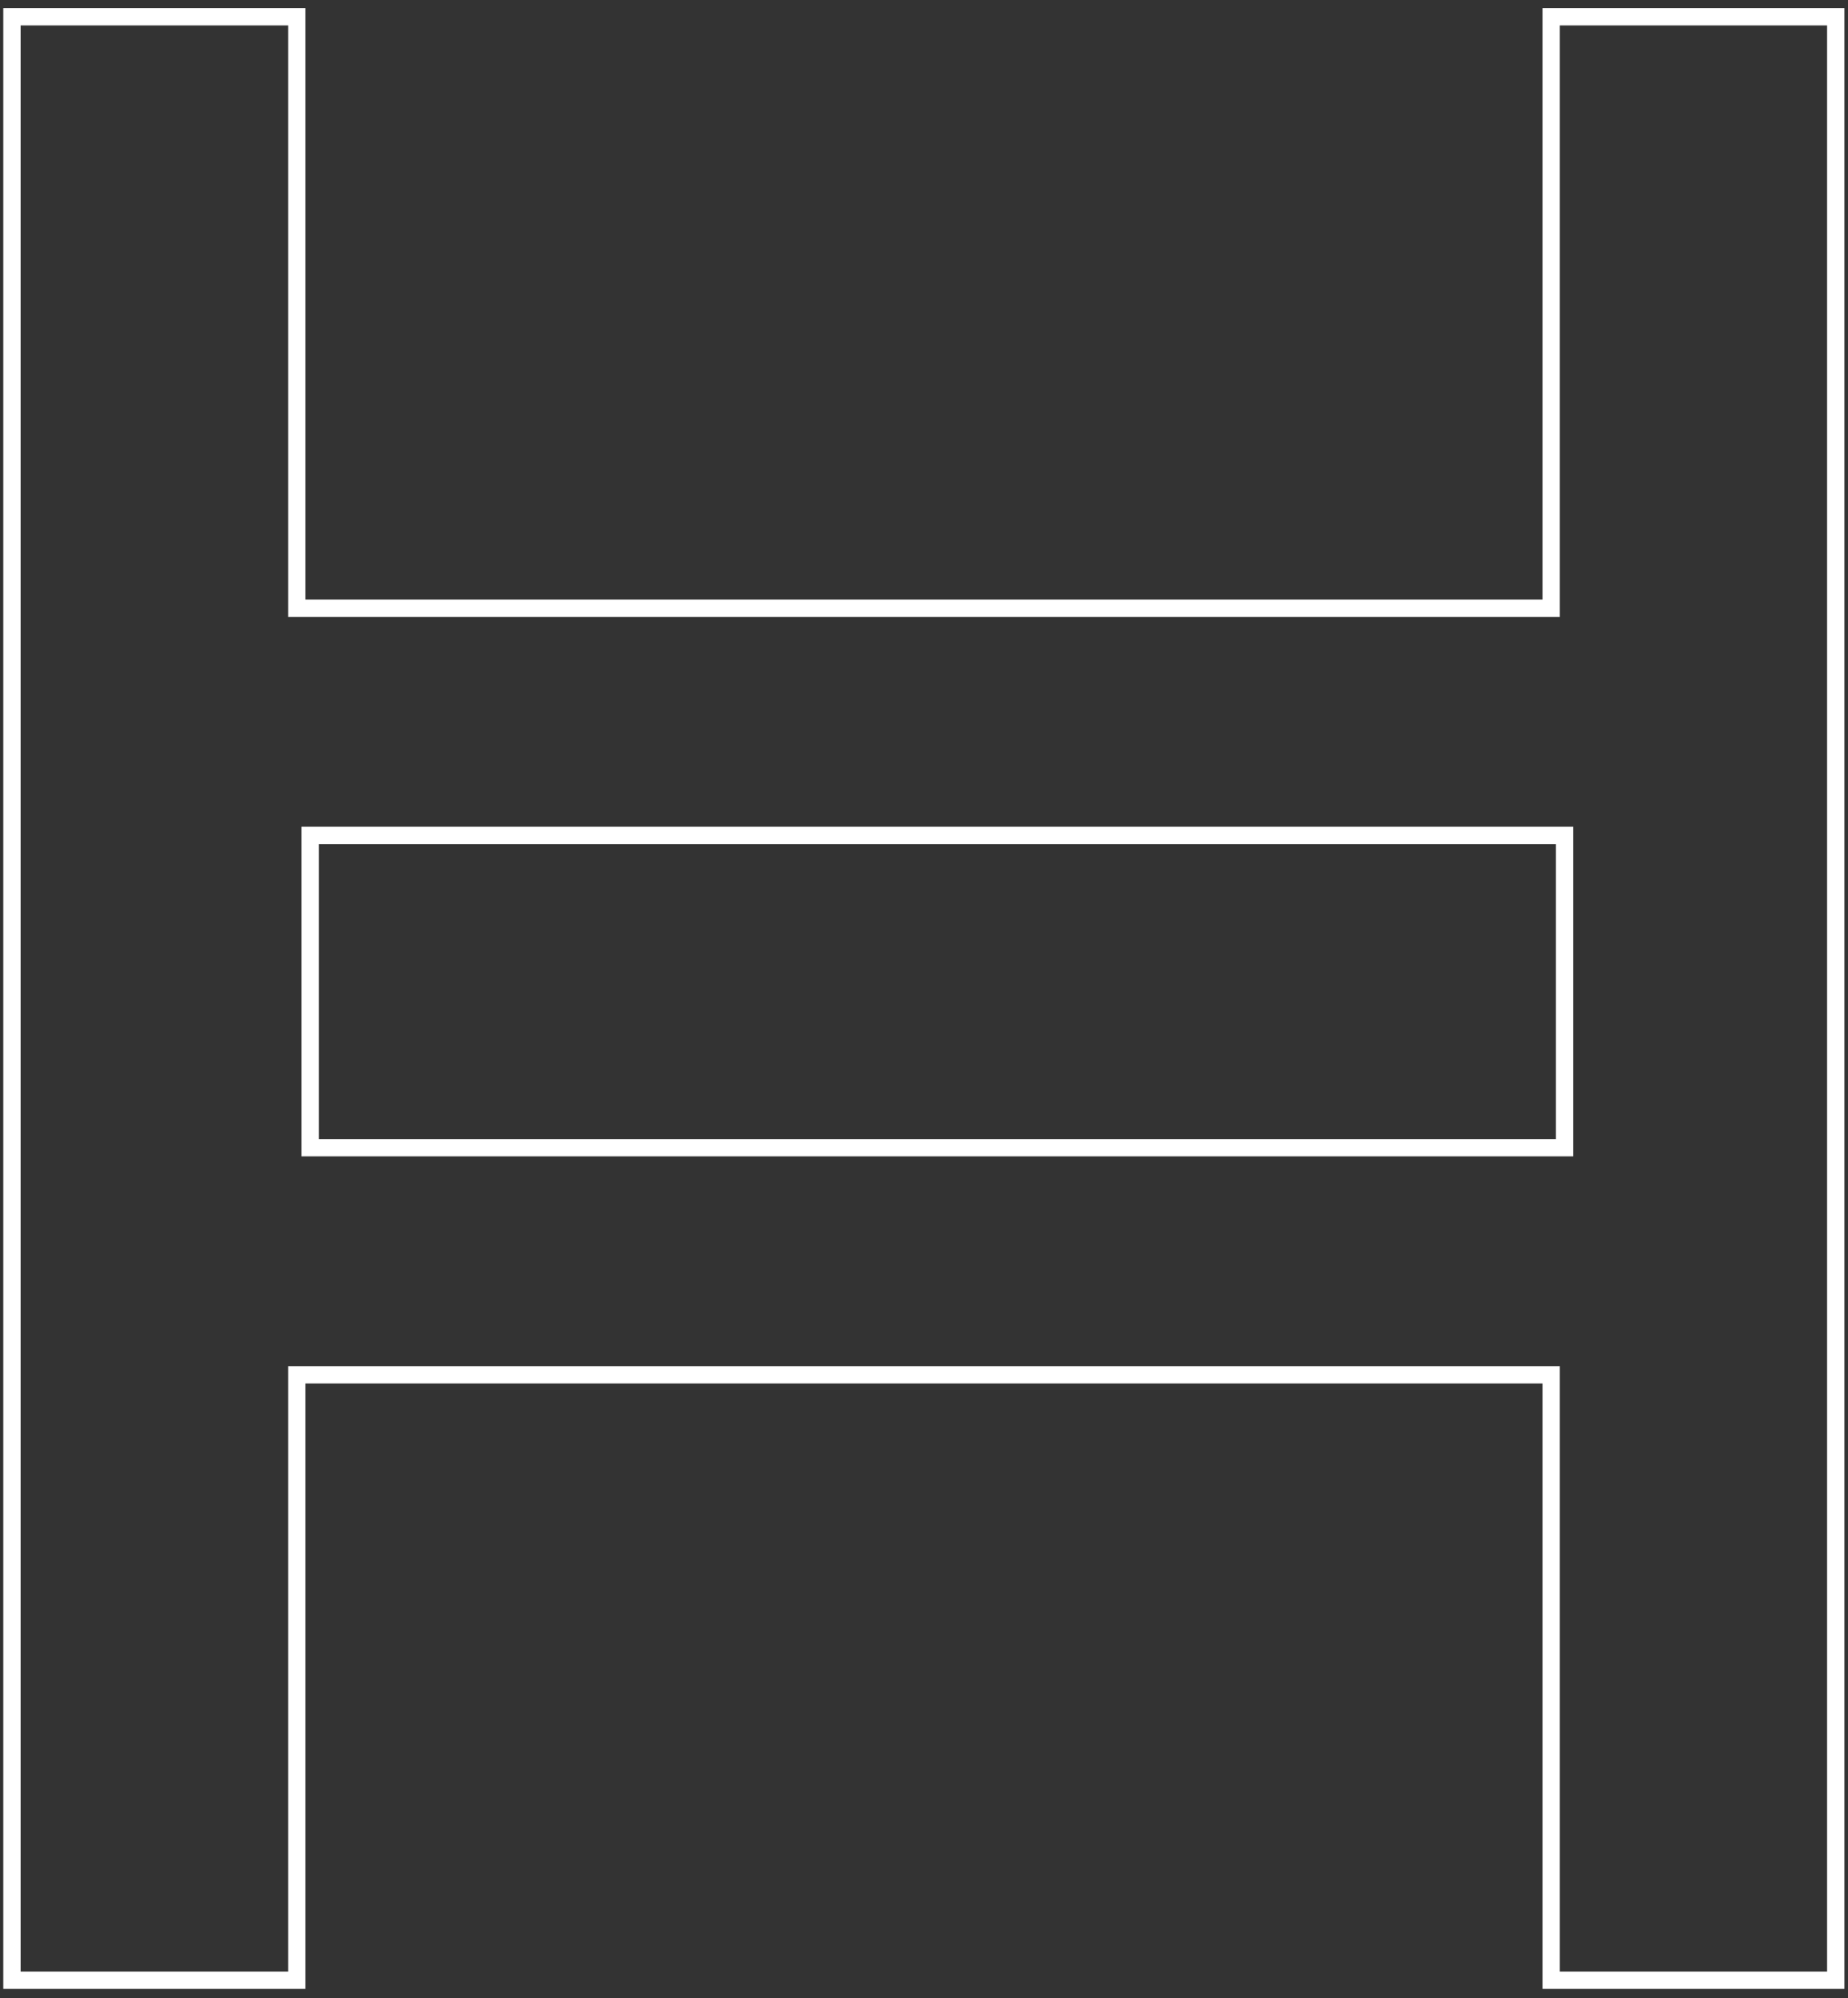
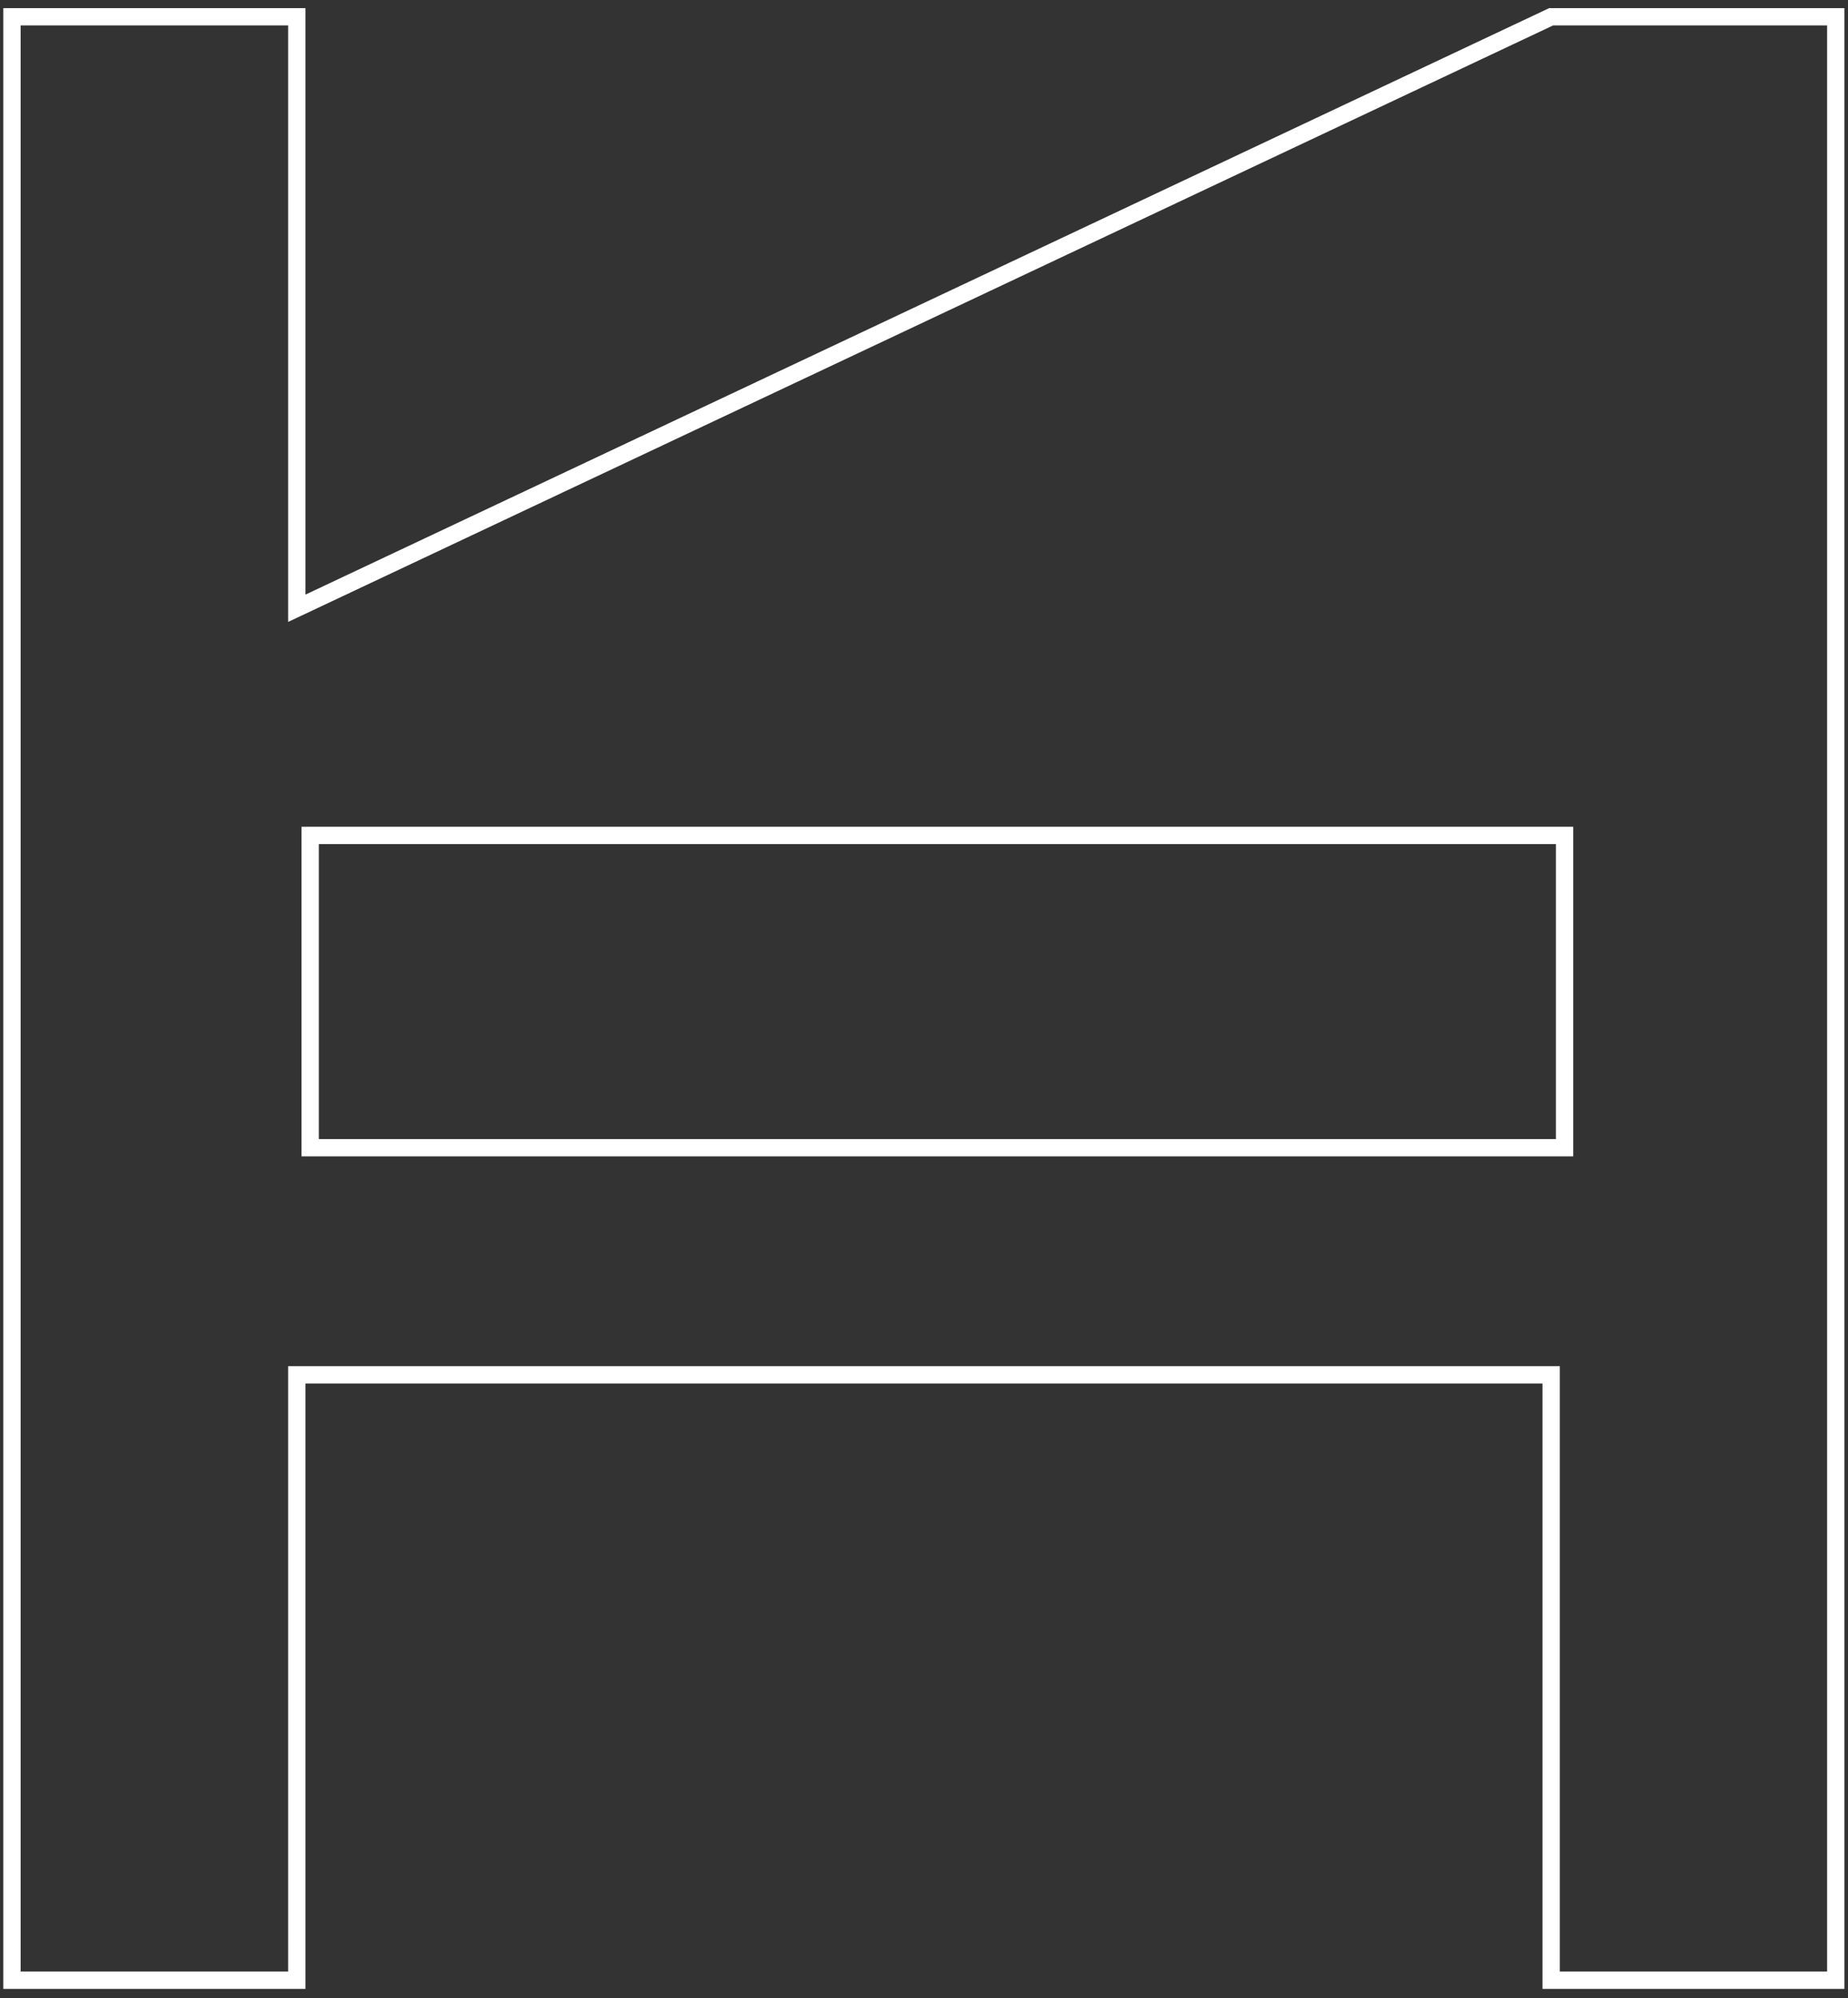
<svg xmlns="http://www.w3.org/2000/svg" width="160px" height="173px" viewBox="0 0 160 173" version="1.1">
  <rect x="0" y="0" width="160" height="173" fill="#333333" stroke="none" />
  <title>Fill 1</title>
  <g id="Page-1" stroke="none" stroke-width="1" fill="none" fill-rule="evenodd">
    <g id="Stablecoin---Homepage-Hero" transform="translate(-1112, -2920)" stroke="#FFFFFF" stroke-width="1.5">
-       <path d="M1246.3,2921.452 L1246.3,2972.666 L1137.695,2972.666 L1137.695,2921.452 L1113.035,2921.452 L1113.035,3091.452 L1137.695,3091.452 L1137.695,3039.037 L1246.3,3039.037 L1246.3,3091.452 L1270.94,3091.452 L1270.94,2921.452 L1246.3,2921.452 Z M1138.855,3019.372 L1247.459,3019.372 L1247.459,2992.332 L1138.855,2992.332 L1138.855,3019.372 Z" id="Fill-1" />
+       <path d="M1246.3,2921.452 L1137.695,2972.666 L1137.695,2921.452 L1113.035,2921.452 L1113.035,3091.452 L1137.695,3091.452 L1137.695,3039.037 L1246.3,3039.037 L1246.3,3091.452 L1270.94,3091.452 L1270.94,2921.452 L1246.3,2921.452 Z M1138.855,3019.372 L1247.459,3019.372 L1247.459,2992.332 L1138.855,2992.332 L1138.855,3019.372 Z" id="Fill-1" />
    </g>
  </g>
</svg>